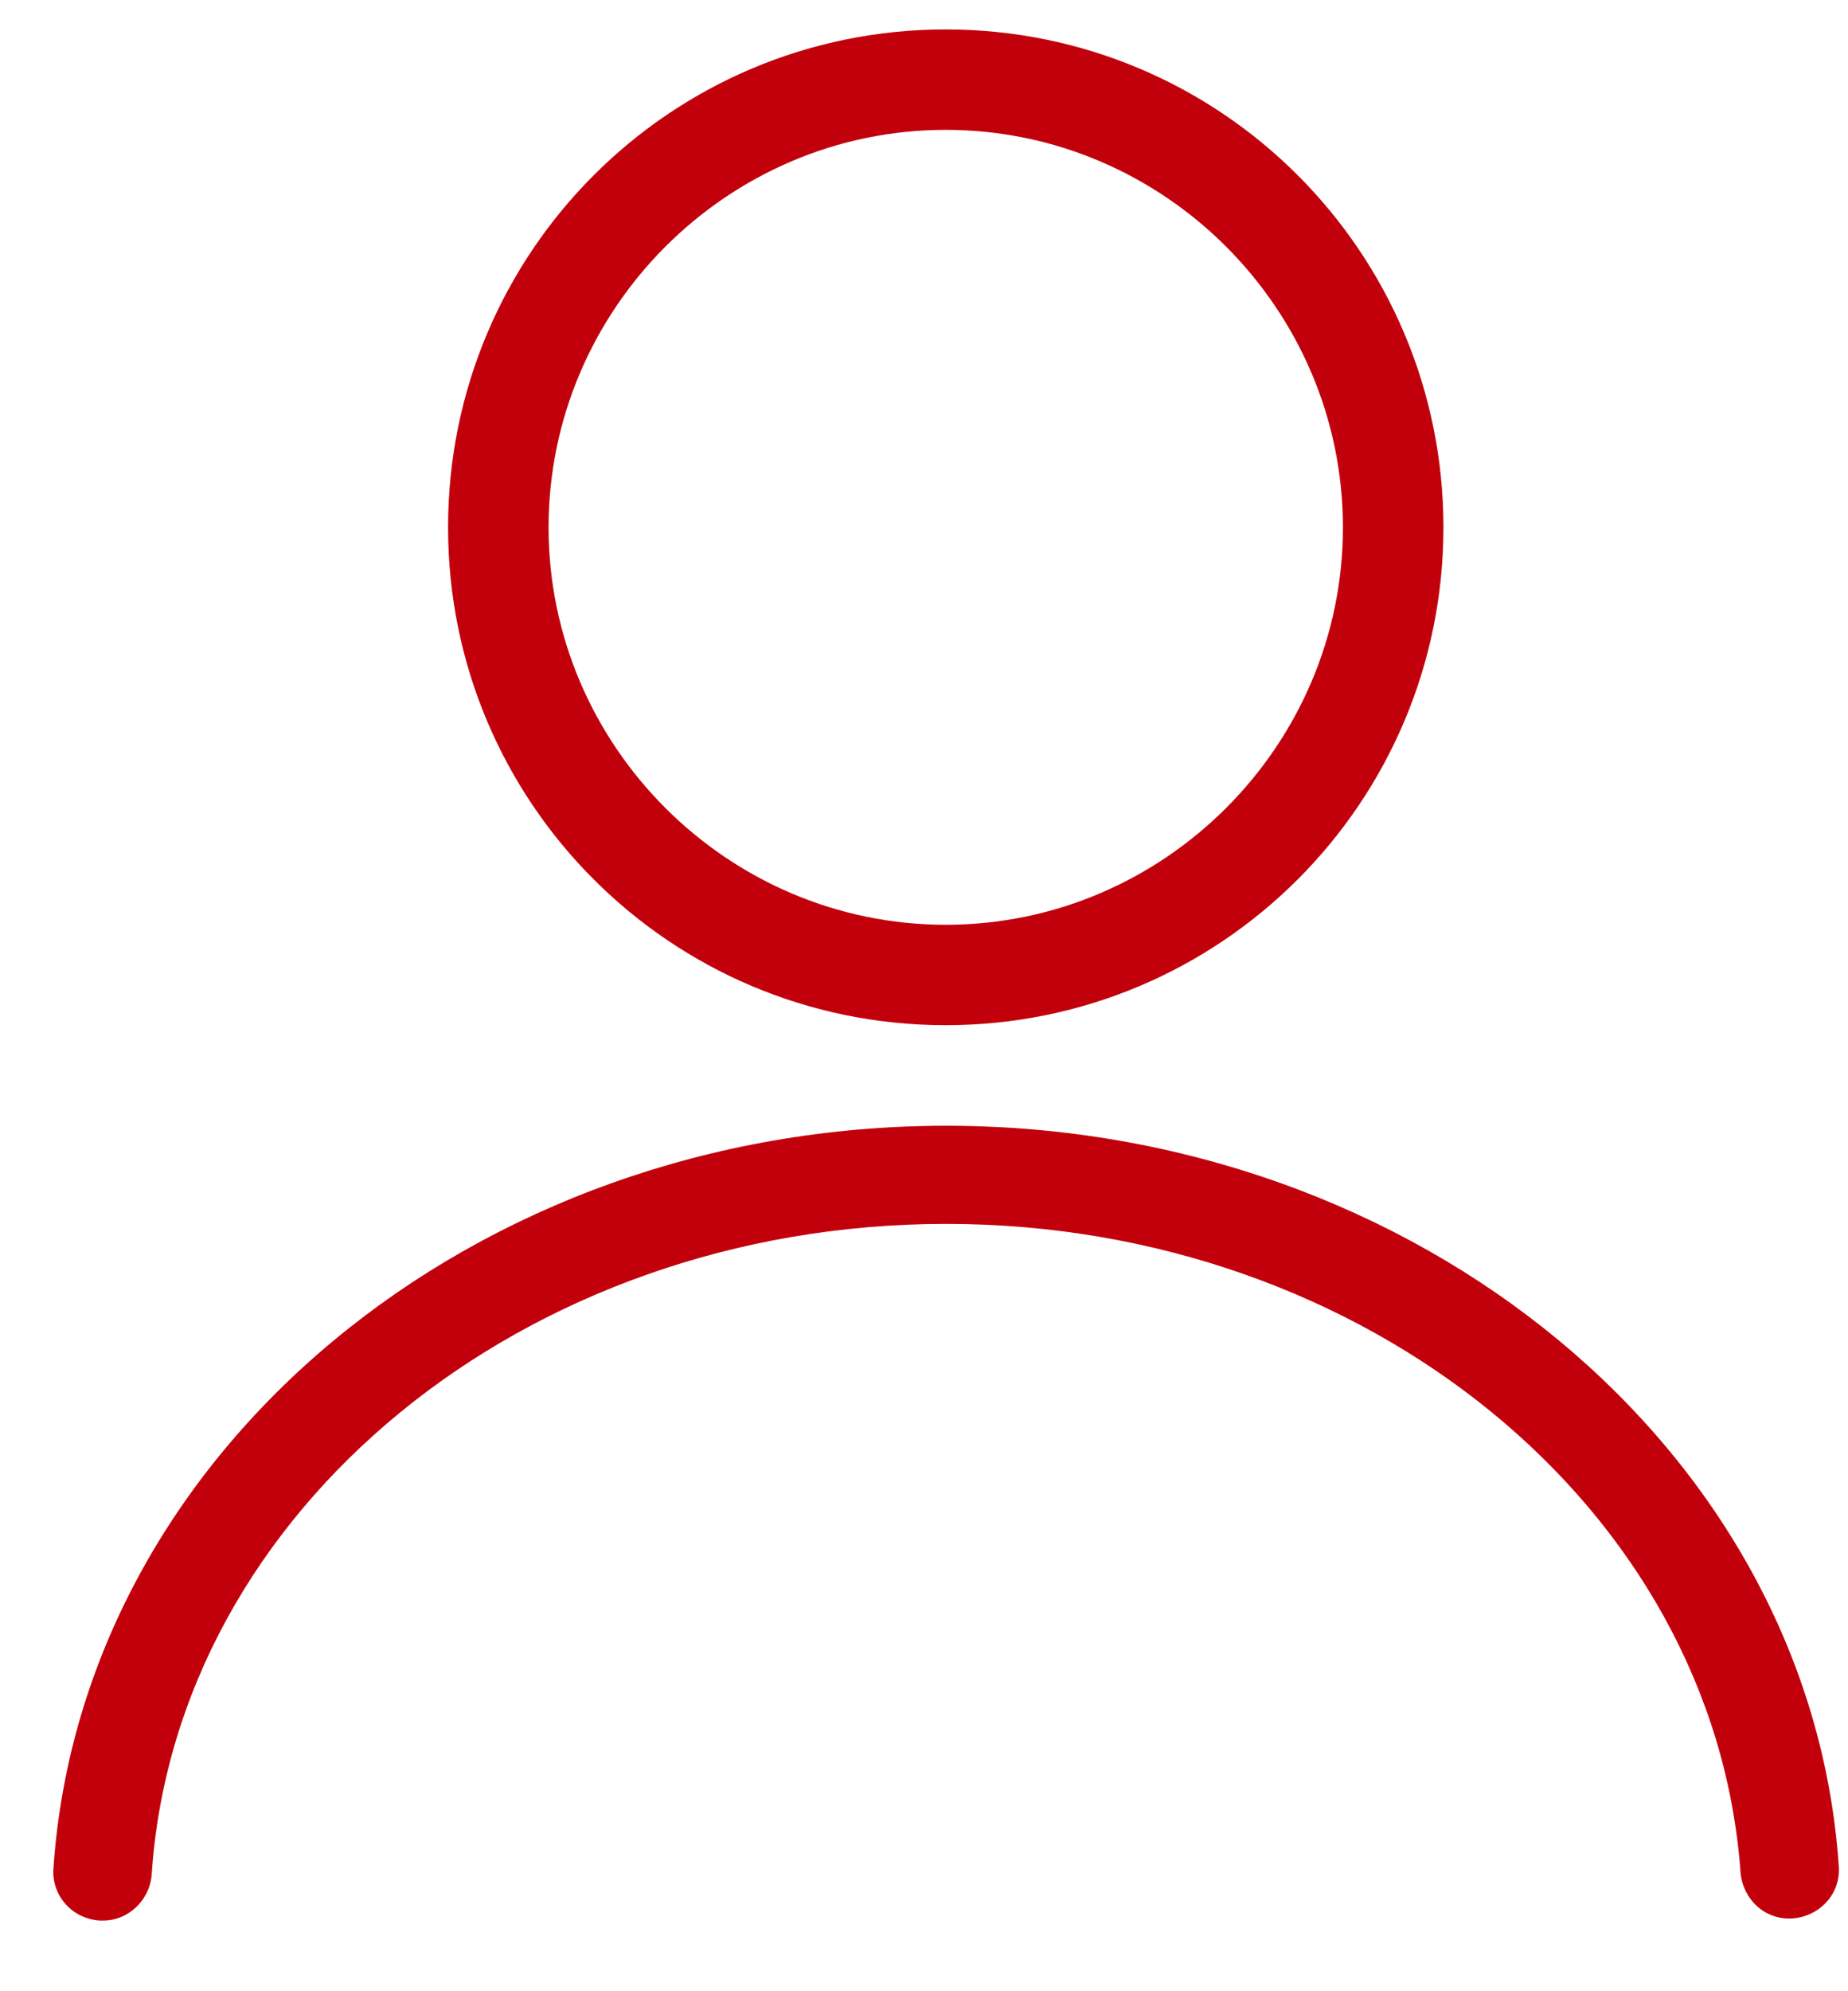
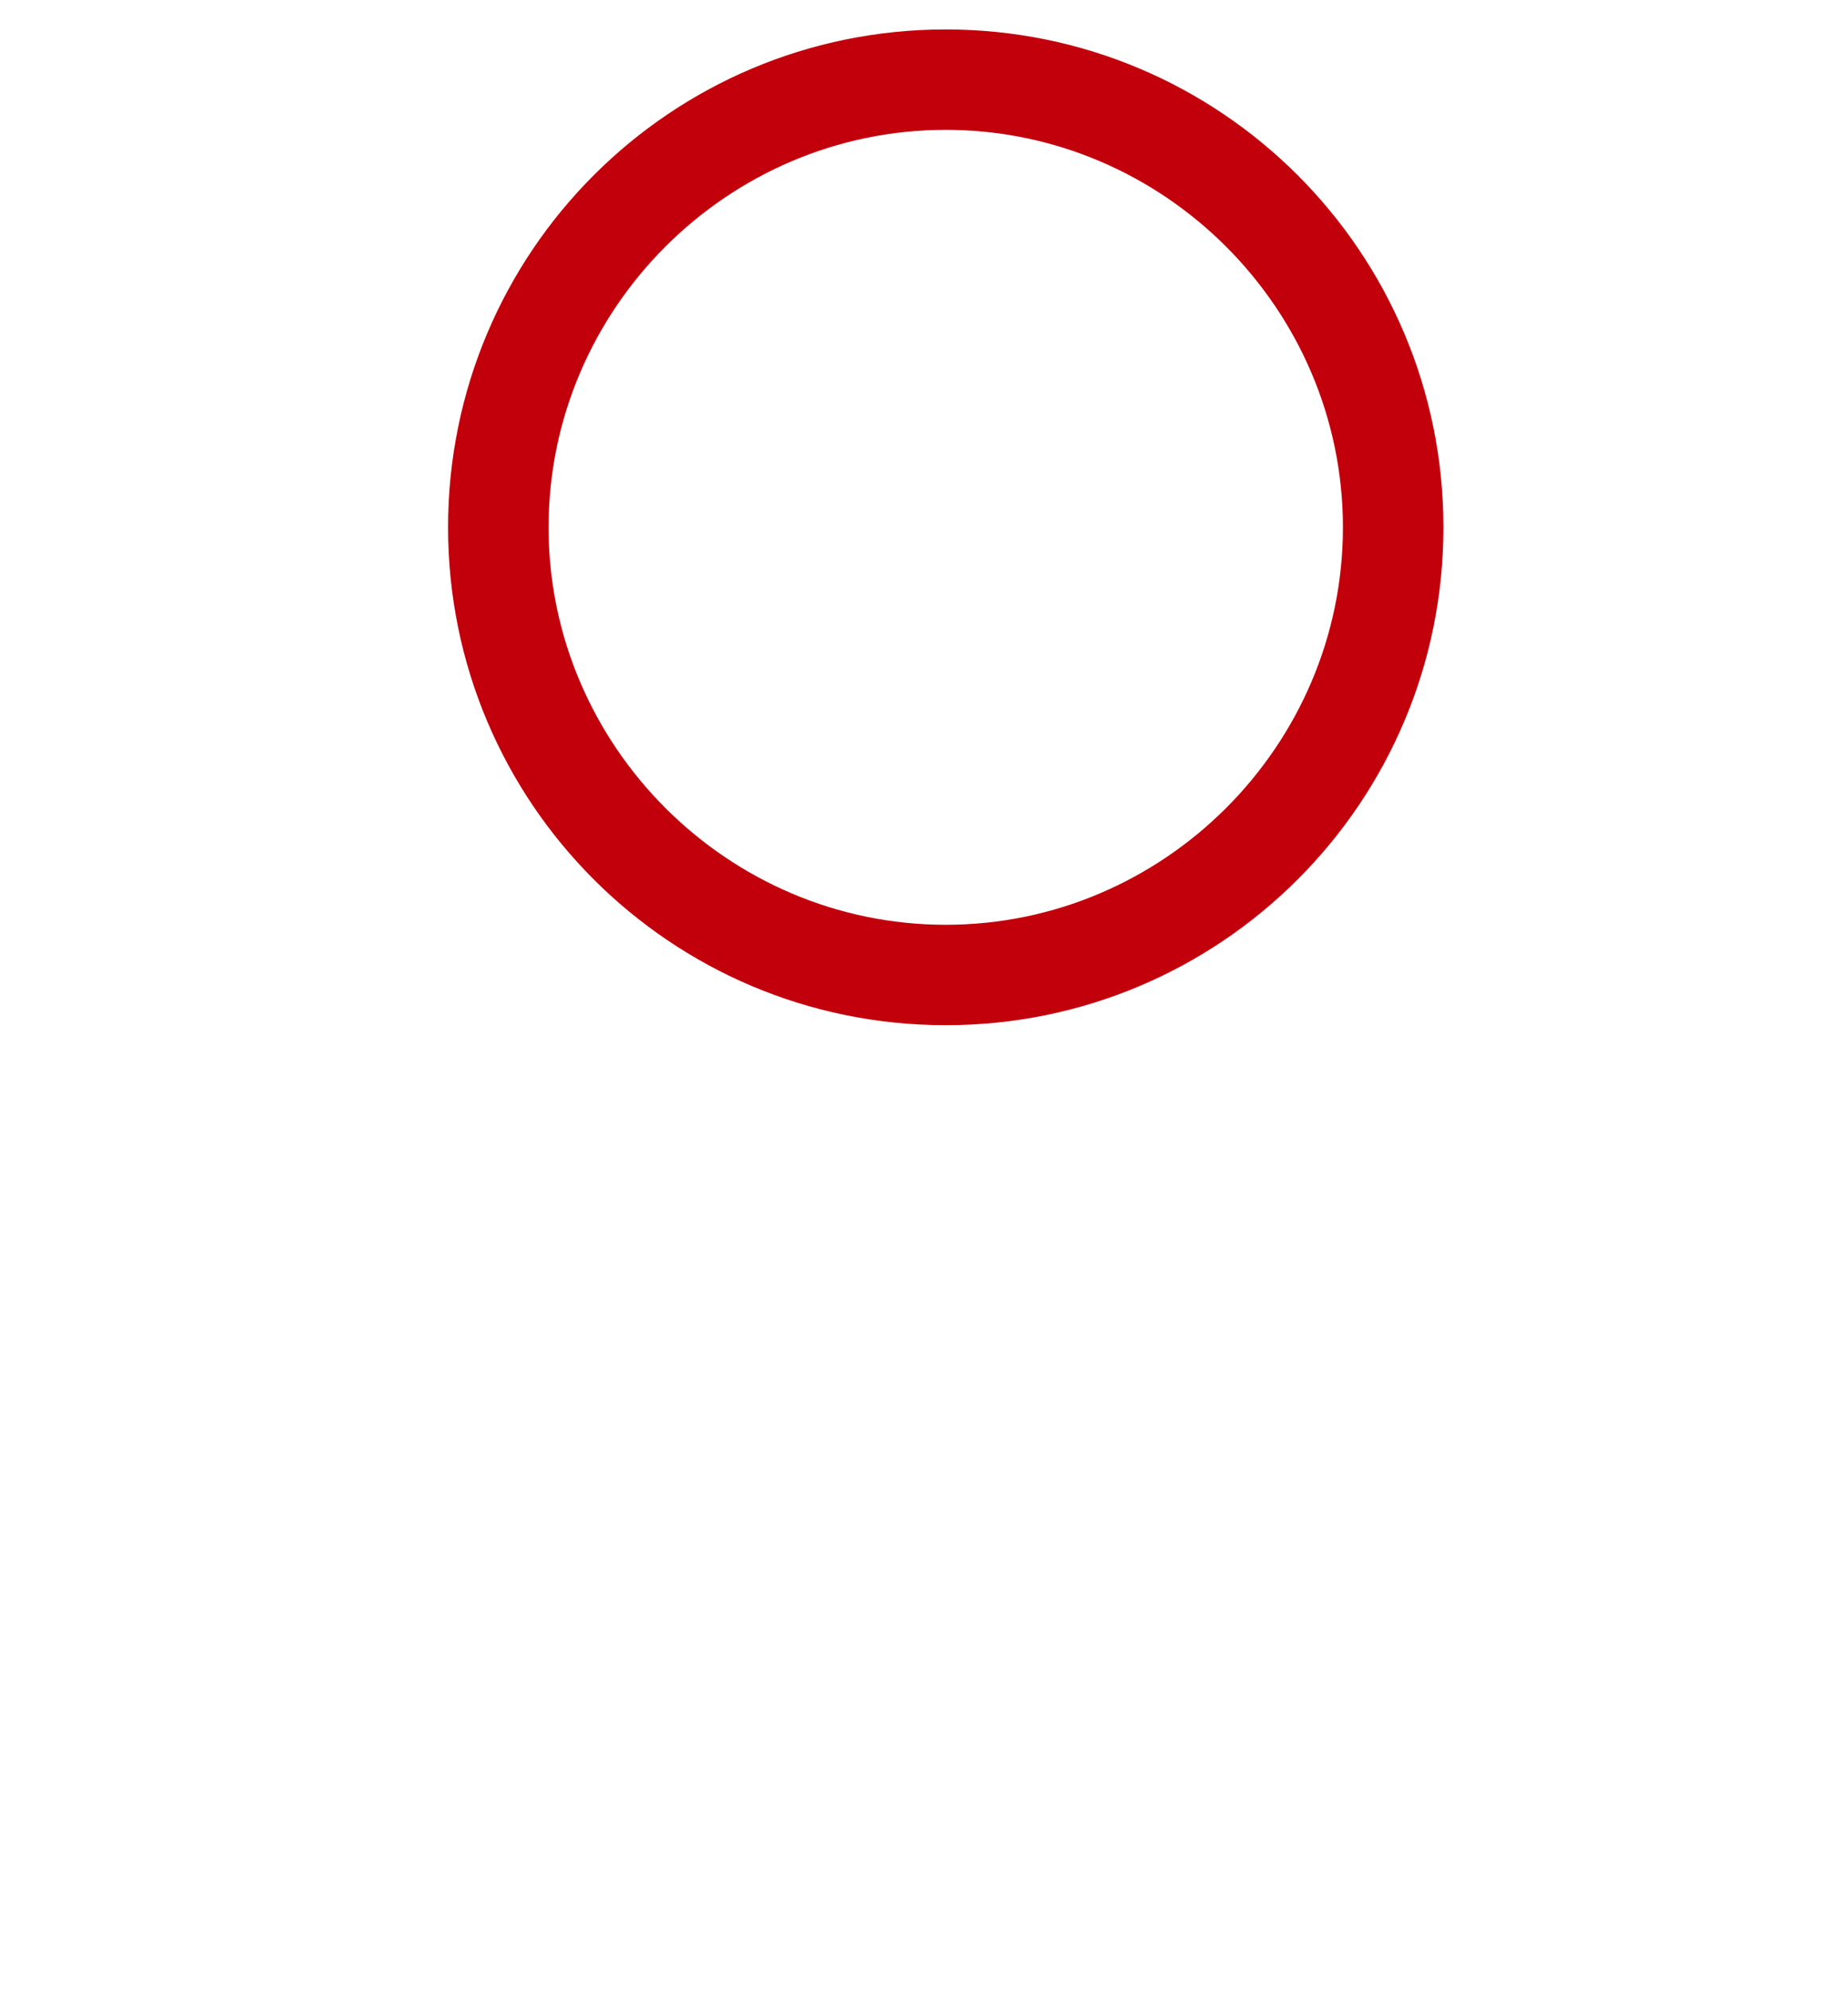
<svg xmlns="http://www.w3.org/2000/svg" width="13" height="14" viewBox="0 0 13 14" fill="none">
-   <path d="M0.729 13.503C0.714 13.503 0.714 13.503 0.699 13.503C0.499 13.488 0.361 13.319 0.376 13.135C0.576 10.202 3.339 7.915 6.656 7.915C9.972 7.915 12.736 10.202 12.935 13.119C12.951 13.319 12.797 13.473 12.613 13.488C12.413 13.503 12.26 13.35 12.244 13.165C12.06 10.601 9.604 8.605 6.656 8.605C3.693 8.605 1.236 10.617 1.067 13.181C1.052 13.365 0.898 13.503 0.729 13.503Z" fill="#C2000C" />
  <path d="M6.653 7.208C4.718 7.208 3.152 5.642 3.152 3.708C3.152 1.773 4.718 0.207 6.653 0.207C8.587 0.207 10.154 1.773 10.154 3.708C10.154 5.642 8.587 7.208 6.653 7.208ZM6.653 0.913C5.118 0.913 3.859 2.172 3.859 3.708C3.859 5.243 5.118 6.502 6.653 6.502C8.188 6.502 9.447 5.243 9.447 3.708C9.447 2.172 8.188 0.913 6.653 0.913Z" fill="#C2000C" />
</svg>